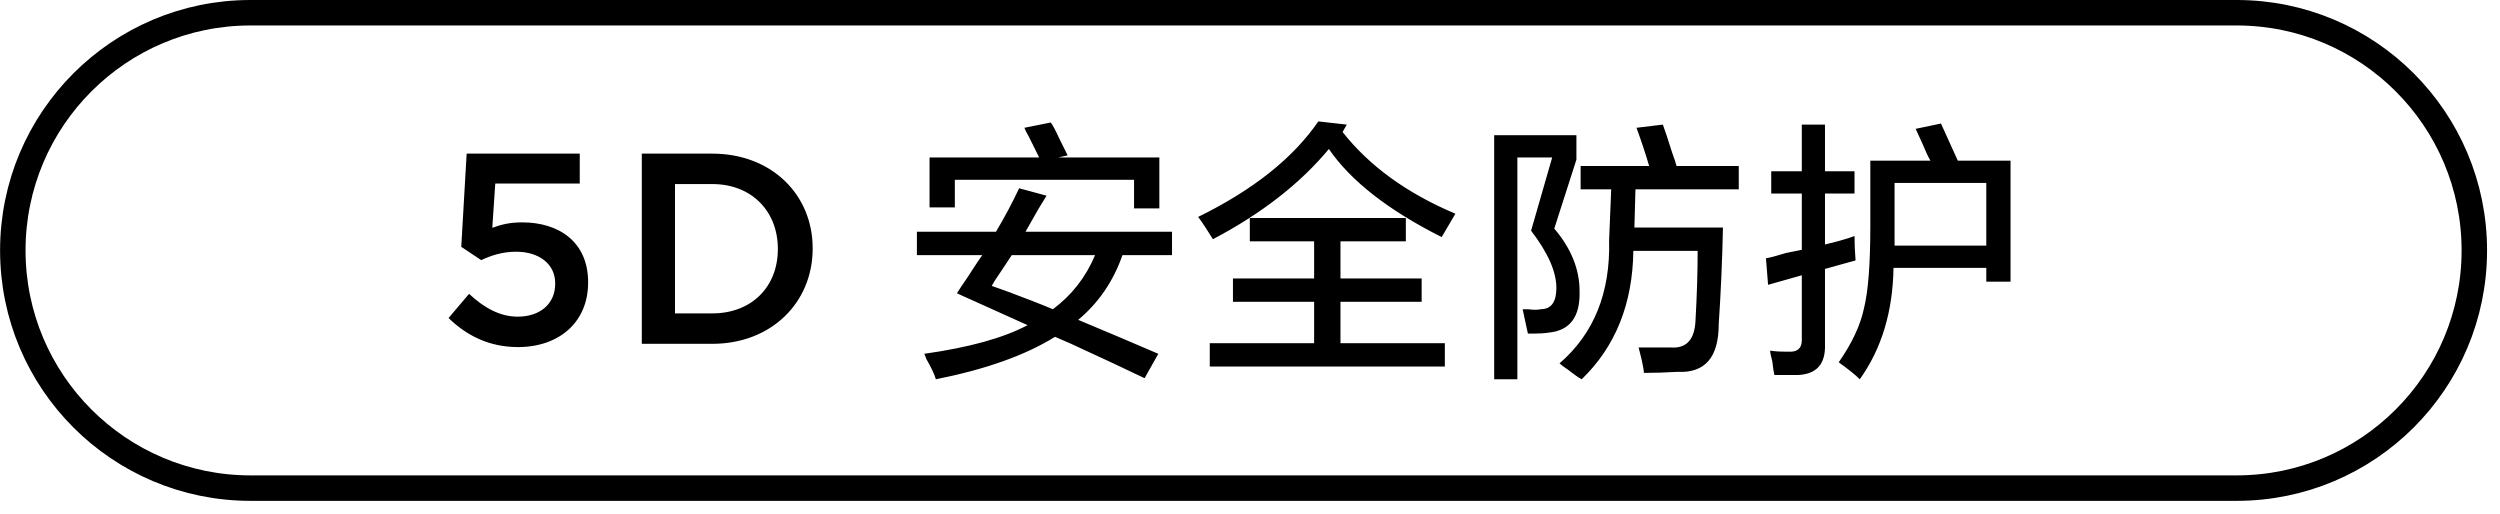
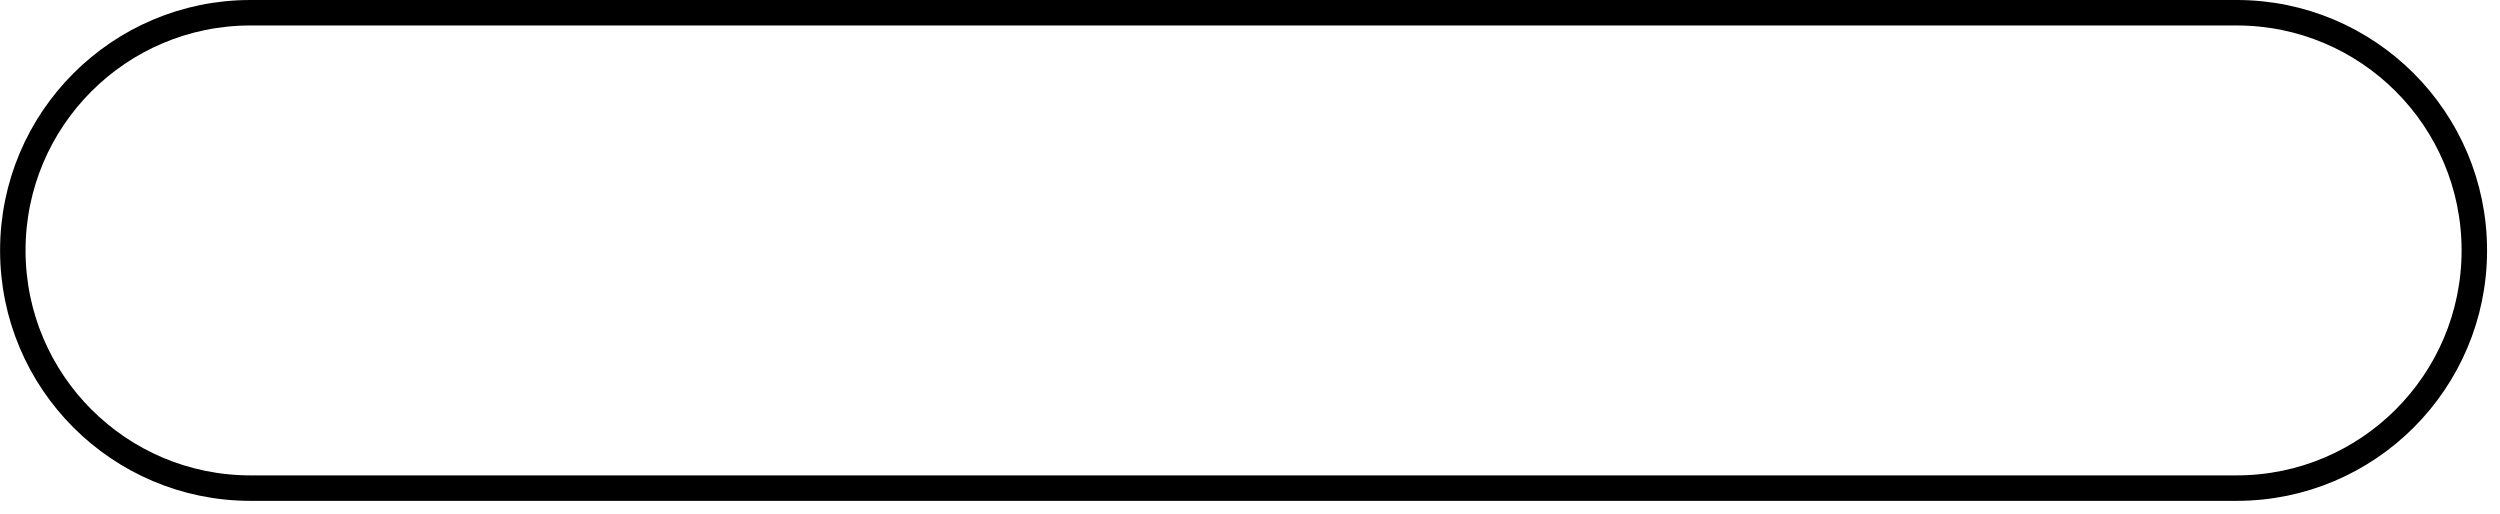
<svg xmlns="http://www.w3.org/2000/svg" width="147.25px" height="30.25px">
  <defs>
    <linearGradient id="PSgrad_0" x1="0%" x2="0%" y1="100%" y2="0%">
      <stop offset="0%" stop-color="rgb(146,182,194)" stop-opacity="1" />
      <stop offset="100%" stop-color="rgb(255,255,255)" stop-opacity="1" />
    </linearGradient>
  </defs>
-   <path fill-rule="evenodd" fill="rgb(0, 0, 0)" d="M116.993,16.589 L116.993,15.776 L111.528,15.776 C111.487,18.360 110.824,20.547 109.541,22.339 C109.293,22.089 108.879,21.755 108.300,21.339 C109.085,20.214 109.582,19.151 109.790,18.151 C110.038,17.151 110.162,15.548 110.162,13.339 L110.162,9.464 L113.702,9.464 C113.577,9.256 113.412,8.901 113.205,8.401 C113.039,8.026 112.915,7.756 112.832,7.589 L114.323,7.276 L115.316,9.464 L118.421,9.464 L118.421,16.589 L116.993,16.589 ZM116.993,10.776 L111.590,10.776 L111.590,13.839 C111.590,14.048 111.590,14.256 111.590,14.464 L116.993,14.464 L116.993,10.776 ZM107.492,20.276 C107.533,21.442 106.996,22.047 105.878,22.089 C105.464,22.089 105.009,22.089 104.512,22.089 C104.470,21.922 104.428,21.651 104.388,21.276 C104.304,20.984 104.263,20.776 104.263,20.651 C104.470,20.692 104.822,20.714 105.319,20.714 C105.898,20.755 106.167,20.484 106.126,19.901 L106.126,16.214 L104.139,16.776 L104.015,15.214 C104.263,15.173 104.656,15.068 105.195,14.901 C105.608,14.818 105.919,14.756 106.126,14.714 L106.126,11.401 L104.326,11.401 L104.326,10.089 L106.126,10.089 L106.126,7.339 L107.492,7.339 L107.492,10.089 L109.231,10.089 L109.231,11.401 L107.492,11.401 L107.492,14.401 C107.657,14.360 107.906,14.298 108.237,14.214 C108.692,14.089 109.023,13.985 109.231,13.901 C109.231,14.360 109.251,14.839 109.293,15.339 L107.492,15.839 L107.492,20.276 ZM96.266,13.401 L101.482,13.401 C101.440,15.360 101.357,17.256 101.233,19.089 C101.233,21.047 100.426,21.984 98.812,21.901 C98.107,21.942 97.446,21.964 96.825,21.964 C96.825,21.839 96.783,21.589 96.700,21.214 C96.617,20.880 96.555,20.630 96.514,20.464 C97.218,20.464 97.839,20.464 98.377,20.464 C99.329,20.547 99.826,20.006 99.867,18.839 C99.950,17.381 99.991,16.026 99.991,14.776 L96.204,14.776 C96.162,17.901 95.148,20.422 93.161,22.339 C92.995,22.255 92.726,22.067 92.354,21.776 C92.106,21.609 91.940,21.484 91.857,21.401 C93.885,19.651 94.858,17.235 94.776,14.151 L94.900,11.151 L93.099,11.151 L93.099,9.776 L97.135,9.776 C96.927,9.068 96.679,8.318 96.390,7.526 L97.942,7.339 C98.067,7.673 98.253,8.235 98.501,9.026 C98.625,9.360 98.708,9.610 98.750,9.776 L102.413,9.776 L102.413,11.151 L96.328,11.151 L96.266,13.401 ZM91.236,19.589 C91.029,19.631 90.615,19.651 89.994,19.651 C89.911,19.276 89.808,18.798 89.684,18.214 C89.766,18.214 89.870,18.214 89.994,18.214 C90.325,18.256 90.574,18.256 90.739,18.214 C91.360,18.214 91.671,17.798 91.671,16.964 C91.671,16.006 91.174,14.881 90.181,13.589 L91.423,9.276 L89.373,9.276 L89.373,22.339 L88.007,22.339 L88.007,7.964 L92.851,7.964 L92.851,9.401 L91.547,13.464 C92.540,14.631 93.037,15.860 93.037,17.151 C93.078,18.651 92.478,19.464 91.236,19.589 ZM84.915,13.964 C81.769,12.381 79.554,10.651 78.271,8.776 C76.573,10.818 74.297,12.589 71.441,14.089 C71.109,13.548 70.820,13.110 70.571,12.776 C73.800,11.193 76.160,9.318 77.650,7.151 L79.327,7.339 L79.078,7.776 C80.651,9.776 82.866,11.381 85.722,12.589 L84.915,13.964 ZM63.505,18.839 C65.202,19.548 66.775,20.214 68.224,20.839 L67.417,22.276 C66.382,21.776 64.912,21.089 63.008,20.214 C62.636,20.048 62.346,19.923 62.139,19.839 C60.401,20.922 58.061,21.755 55.123,22.339 C55.039,22.047 54.853,21.651 54.564,21.151 C54.522,21.026 54.480,20.922 54.440,20.839 C57.088,20.464 59.117,19.901 60.525,19.151 L56.364,17.276 C56.489,17.068 56.695,16.756 56.985,16.339 C57.358,15.756 57.647,15.318 57.855,15.026 L54.005,15.026 L54.005,13.651 L58.662,13.651 C59.159,12.818 59.614,11.964 60.028,11.089 L61.642,11.526 C61.518,11.735 61.352,12.006 61.146,12.339 C60.814,12.923 60.565,13.360 60.401,13.651 L69.032,13.651 L69.032,15.026 L66.113,15.026 C65.575,16.568 64.705,17.839 63.505,18.839 ZM59.593,15.026 C59.427,15.276 59.179,15.651 58.848,16.151 C58.641,16.443 58.496,16.673 58.414,16.839 C58.910,17.006 59.696,17.298 60.773,17.714 C61.311,17.923 61.725,18.089 62.015,18.214 C63.133,17.381 63.960,16.318 64.499,15.026 L59.593,15.026 ZM66.796,10.589 L56.240,10.589 L56.240,12.214 L54.750,12.214 L54.750,9.276 L61.208,9.276 C61.084,9.026 60.876,8.610 60.587,8.026 C60.463,7.818 60.379,7.651 60.338,7.526 L61.891,7.214 C62.015,7.381 62.180,7.693 62.388,8.151 C62.594,8.568 62.760,8.901 62.884,9.151 L62.325,9.276 L68.286,9.276 L68.286,12.276 L66.796,12.276 L66.796,10.589 ZM41.952,20.251 L37.802,20.251 L37.802,9.049 L41.952,9.049 C45.449,9.049 47.866,11.465 47.866,14.618 L47.866,14.650 C47.866,17.803 45.449,20.251 41.952,20.251 ZM45.815,14.650 C45.815,12.458 44.289,10.841 41.952,10.841 L39.757,10.841 L39.757,18.459 L41.952,18.459 C44.289,18.459 45.815,16.875 45.815,14.682 L45.815,14.650 ZM30.507,20.443 C28.805,20.443 27.470,19.755 26.420,18.731 L27.629,17.307 C28.519,18.139 29.457,18.651 30.491,18.651 C31.826,18.651 32.701,17.883 32.701,16.714 L32.701,16.682 C32.701,15.546 31.747,14.826 30.395,14.826 C29.600,14.826 28.917,15.050 28.344,15.322 L27.168,14.538 L27.486,9.049 L34.147,9.049 L34.147,10.809 L29.171,10.809 L28.996,13.418 C29.521,13.226 30.014,13.098 30.761,13.098 C32.923,13.098 34.640,14.250 34.640,16.618 L34.640,16.650 C34.640,18.939 32.971,20.443 30.507,20.443 ZM77.402,17.776 L72.621,17.776 L72.621,16.401 L77.402,16.401 L77.402,14.214 L73.614,14.214 L73.614,12.839 L82.804,12.839 L82.804,14.214 L78.954,14.214 L78.954,16.401 L83.735,16.401 L83.735,17.776 L78.954,17.776 L78.954,20.214 L85.101,20.214 L85.101,21.589 L71.255,21.589 L71.255,20.214 L77.402,20.214 L77.402,17.776 Z" />
  <path fill-rule="evenodd" stroke="rgb(0, 0, 0)" stroke-width="1.5px" stroke-linecap="butt" stroke-linejoin="miter" fill="none" d="M14.755,0.750 L131.738,0.750 C139.470,0.750 145.738,7.018 145.738,14.750 C145.738,22.482 139.470,28.750 131.738,28.750 L14.755,28.750 C7.023,28.750 0.755,22.482 0.755,14.750 C0.755,7.018 7.023,0.750 14.755,0.750 Z" />
</svg>